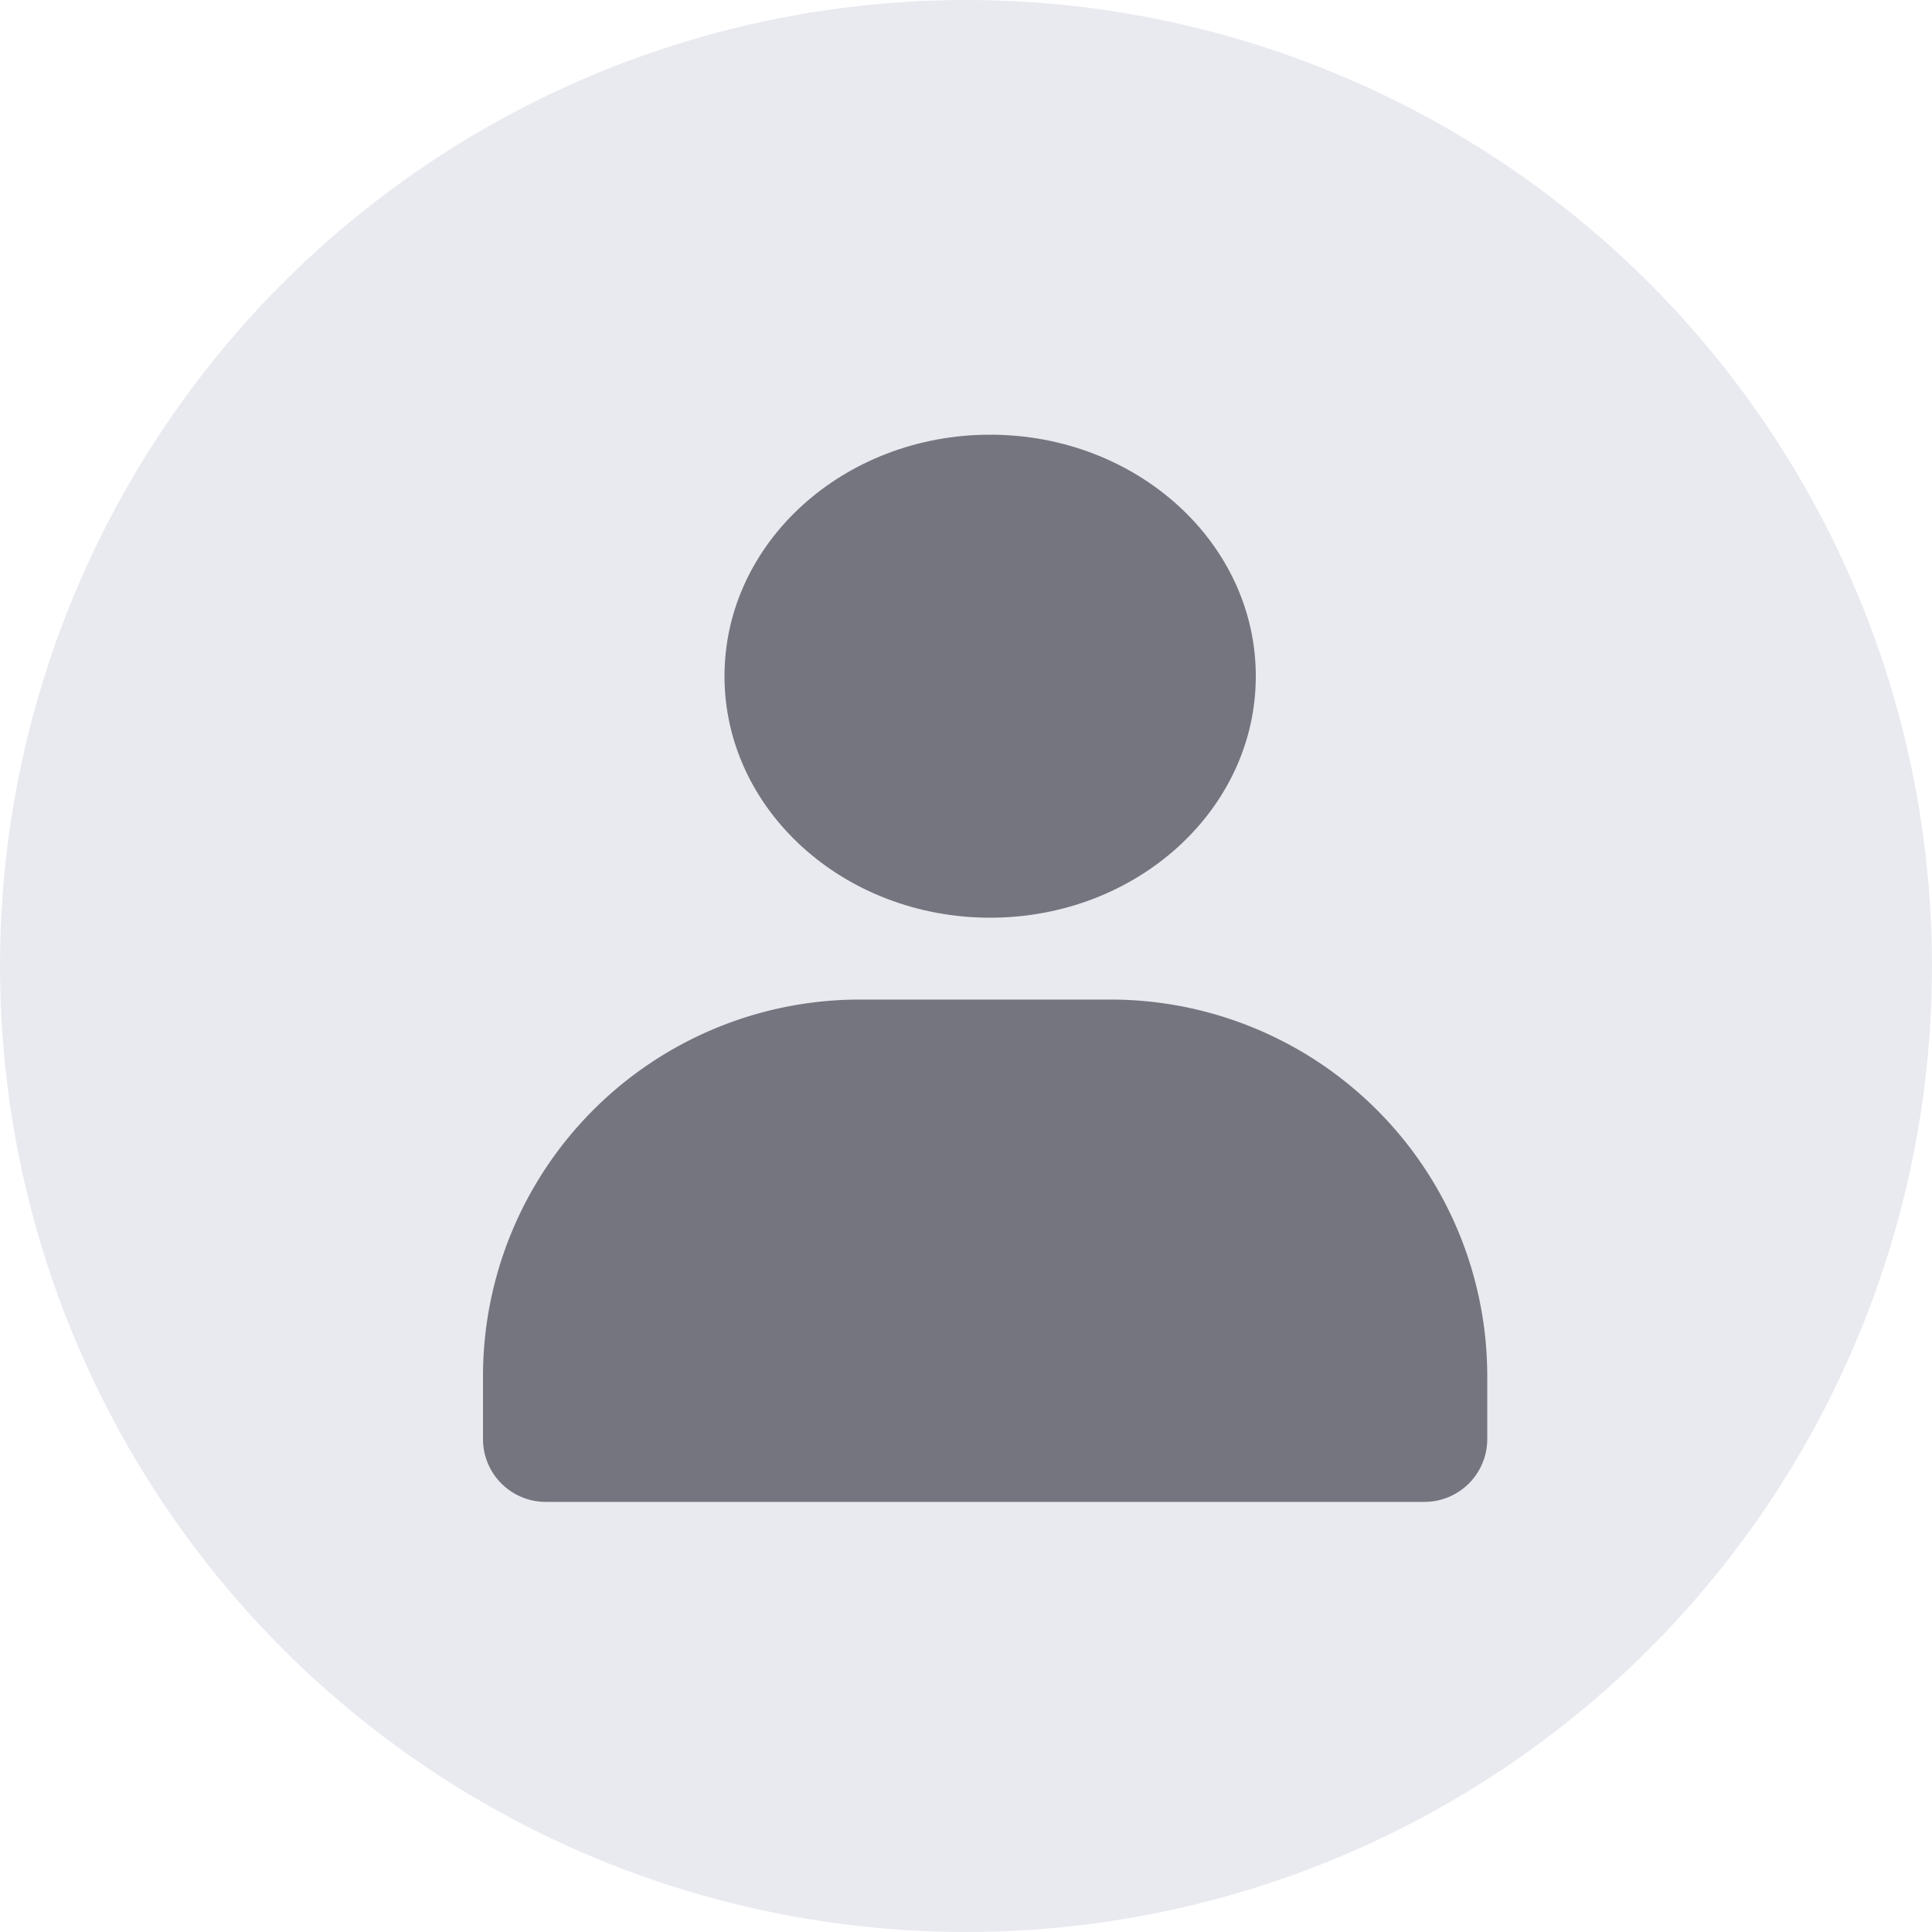
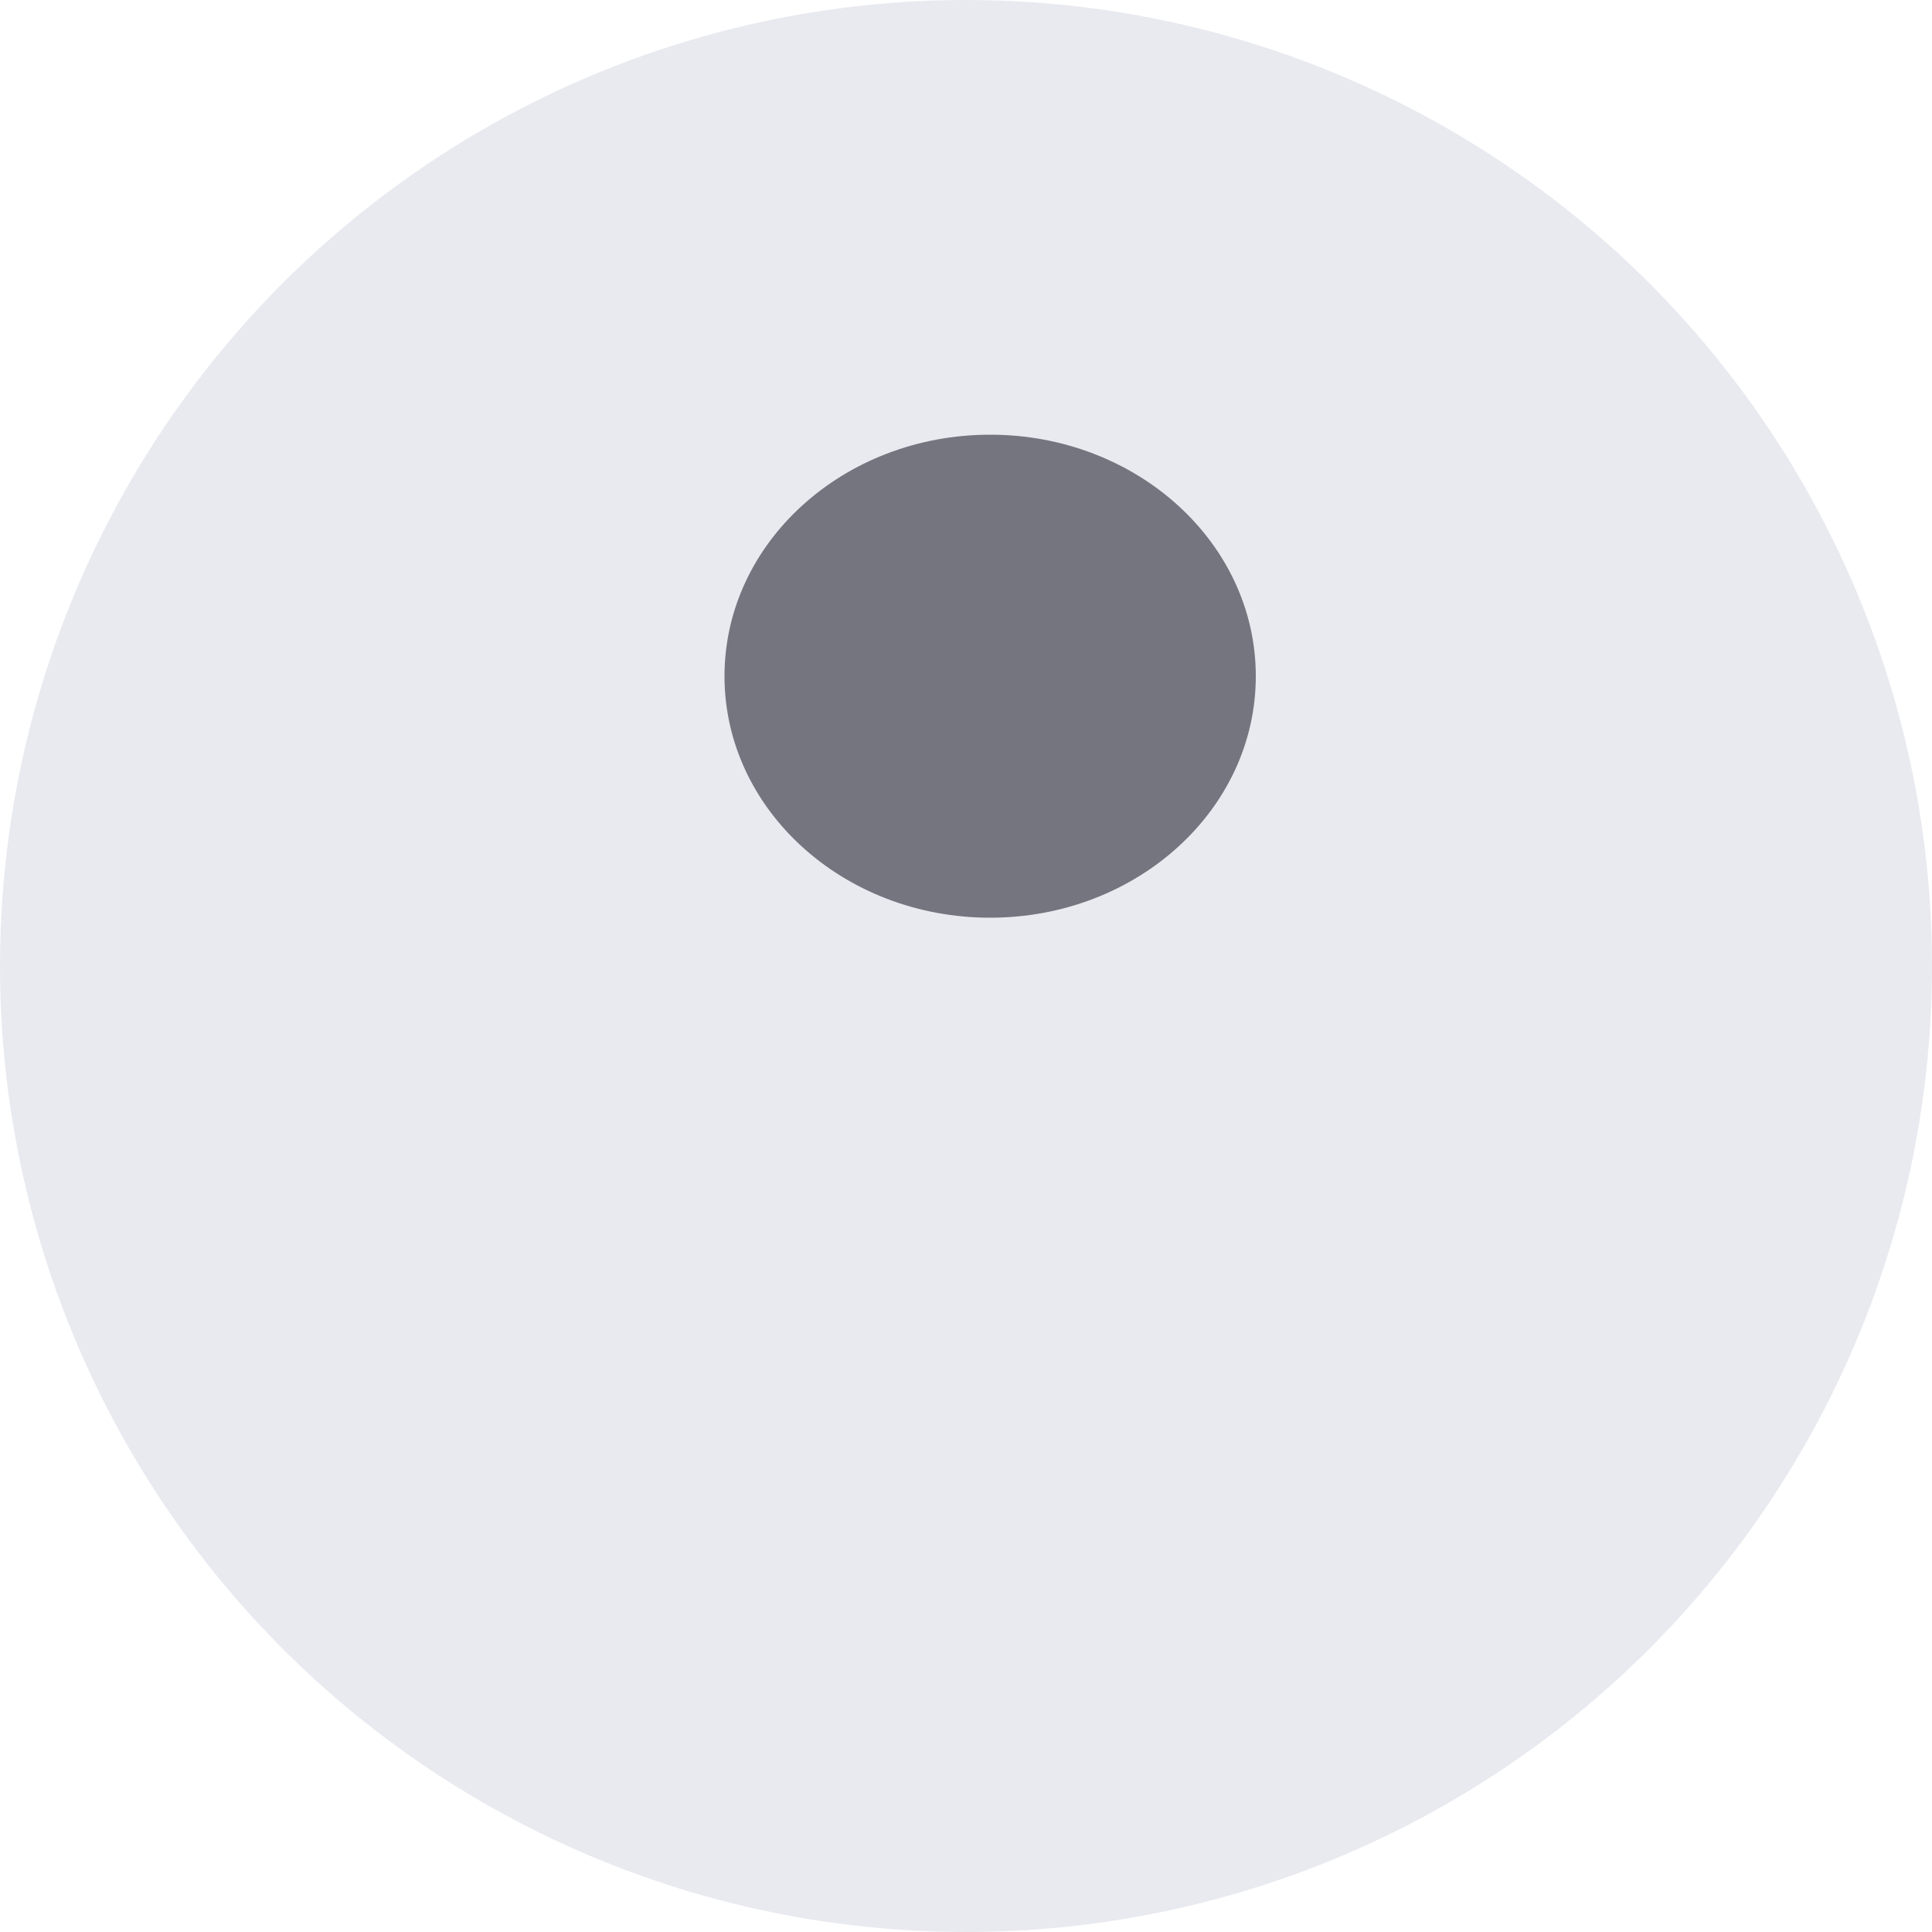
<svg xmlns="http://www.w3.org/2000/svg" width="512" height="512" viewBox="0 0 40 40">
  <g transform="translate(-364 -29)">
    <circle cx="20" cy="20" r="20" transform="translate(364 29)" fill="#e9eaf0" />
    <g transform="translate(370 34)">
      <ellipse cx="5.5" cy="5" rx="5.5" ry="5" transform="translate(9 4)" fill="#74757e" />
-       <path d="M24.792,20.8v1.3a1.3,1.3,0,0,1-1.3,1.3H5.3A1.3,1.3,0,0,1,4,22.1V20.8A7.8,7.8,0,0,1,11.8,13h5.2A7.8,7.8,0,0,1,24.792,20.8Z" transform="translate(0 2.695)" fill="#74757e" />
    </g>
  </g>
</svg>